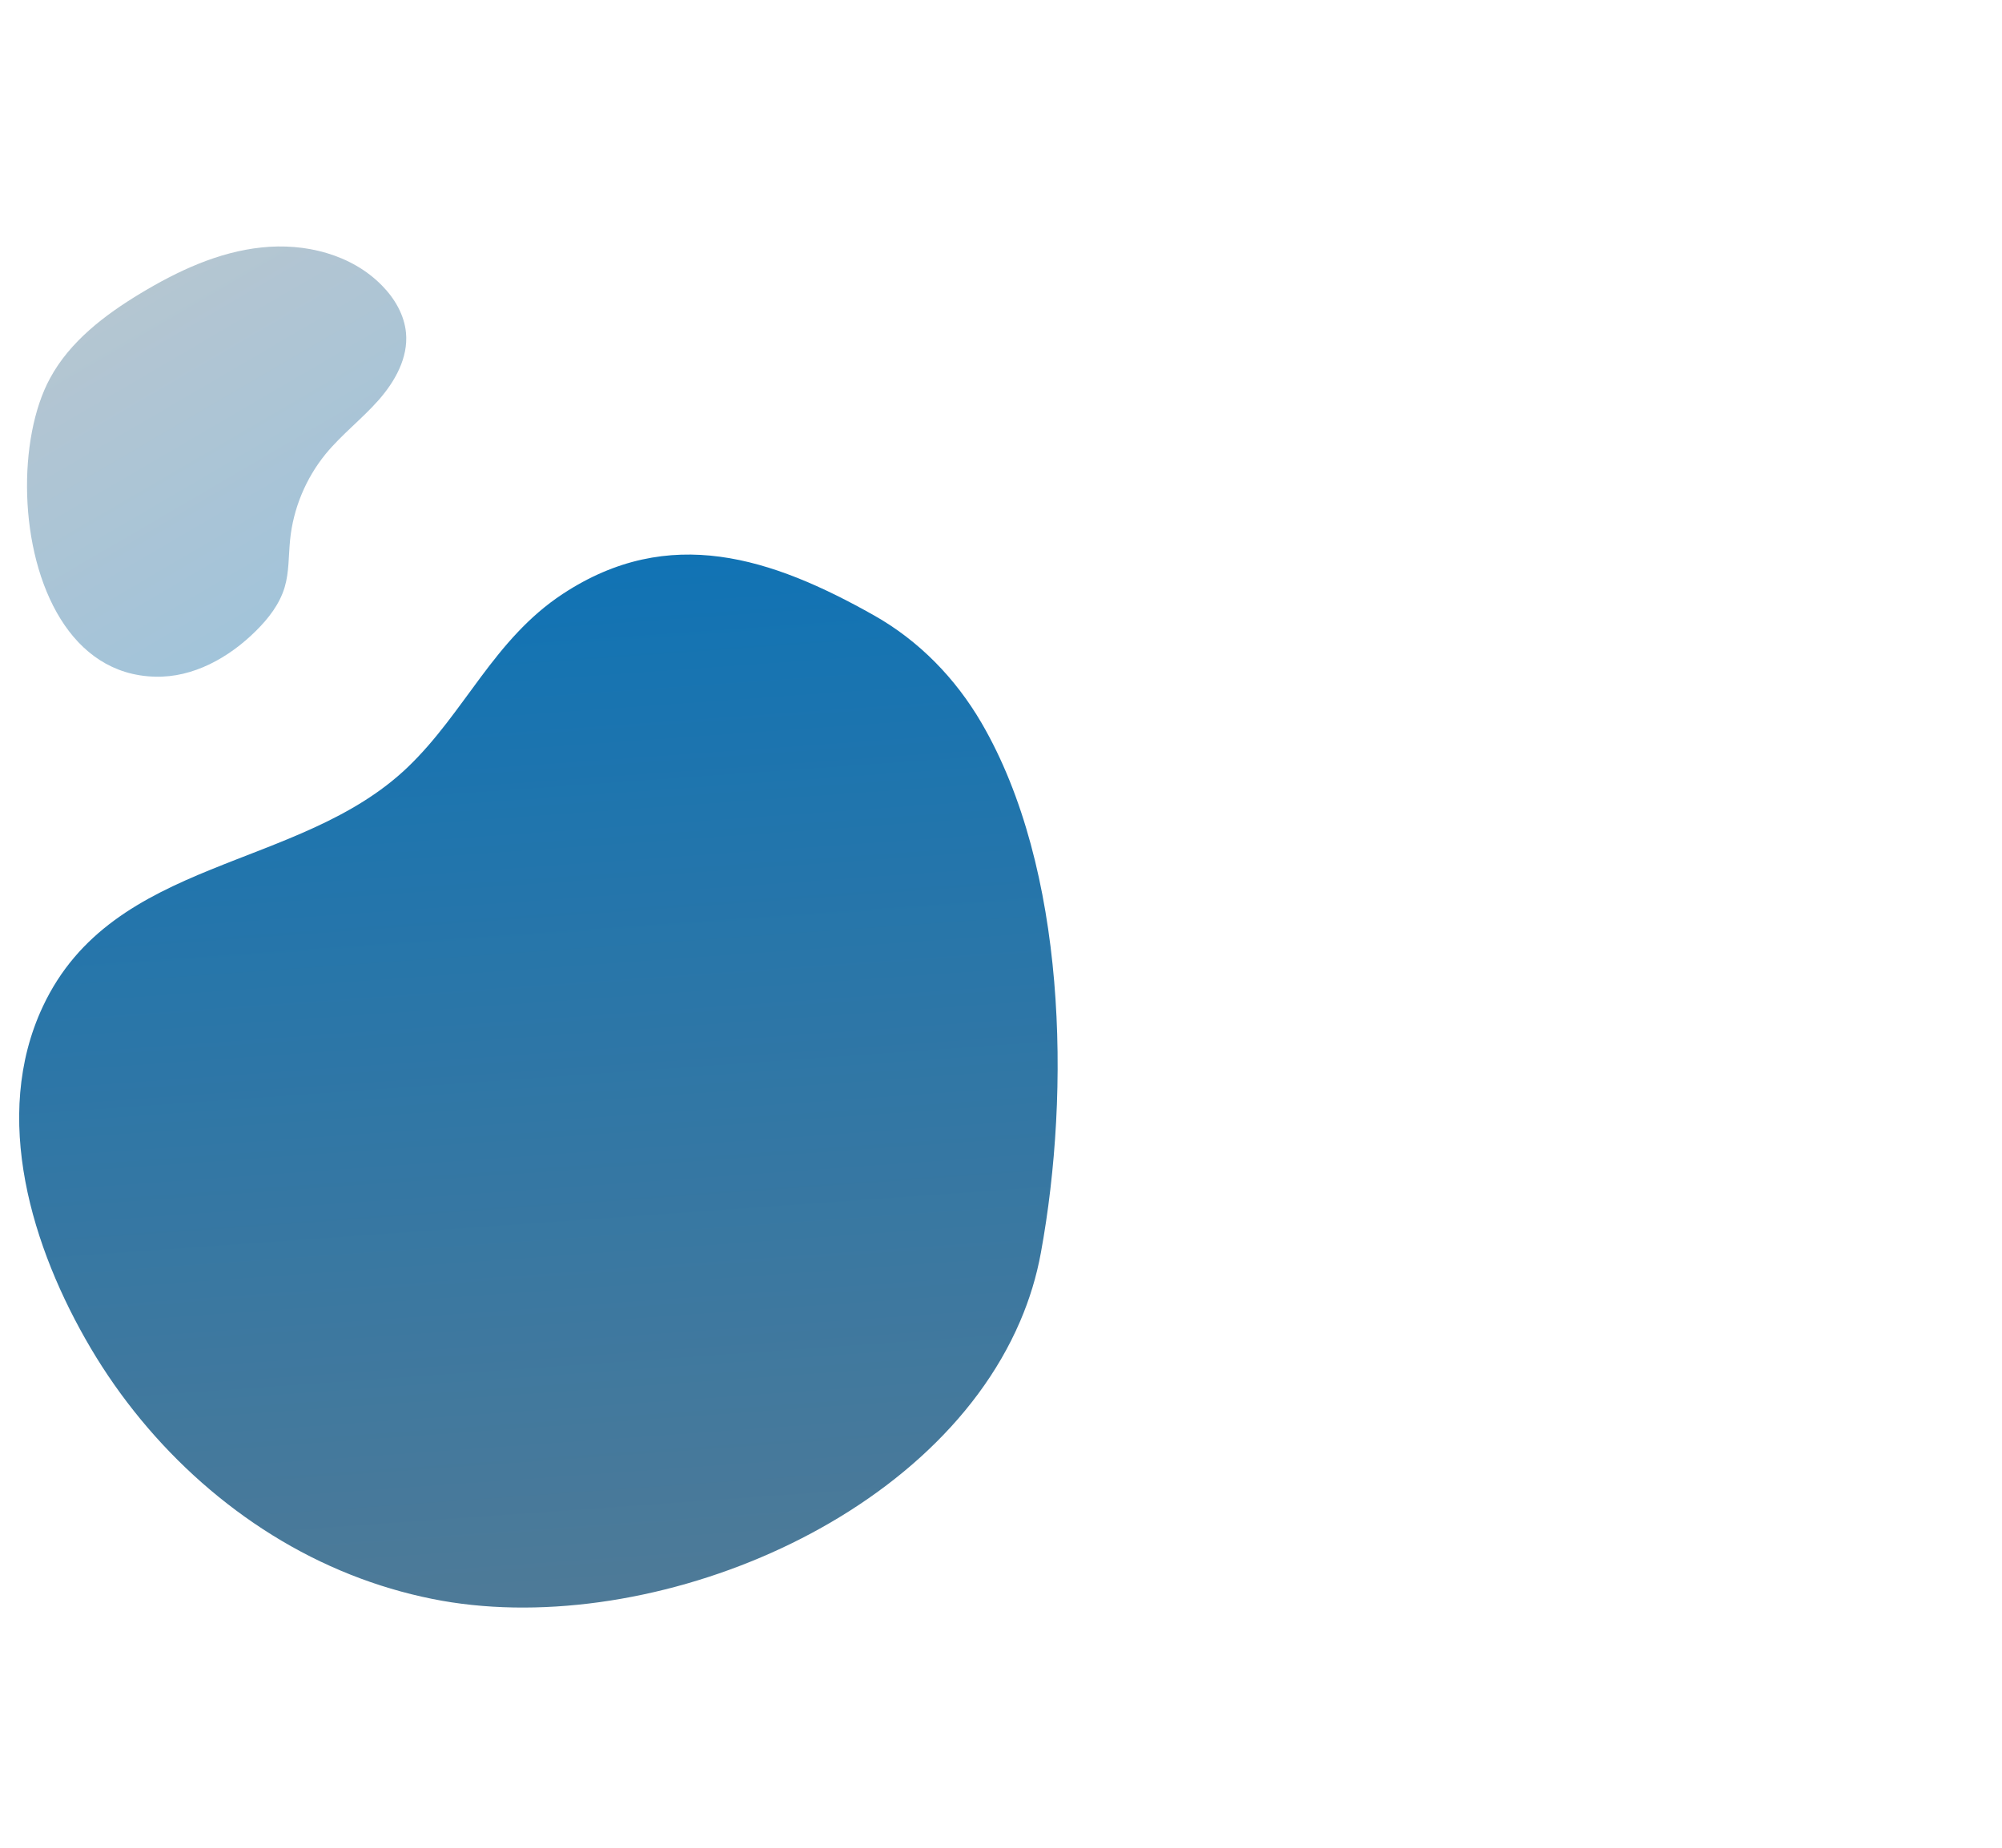
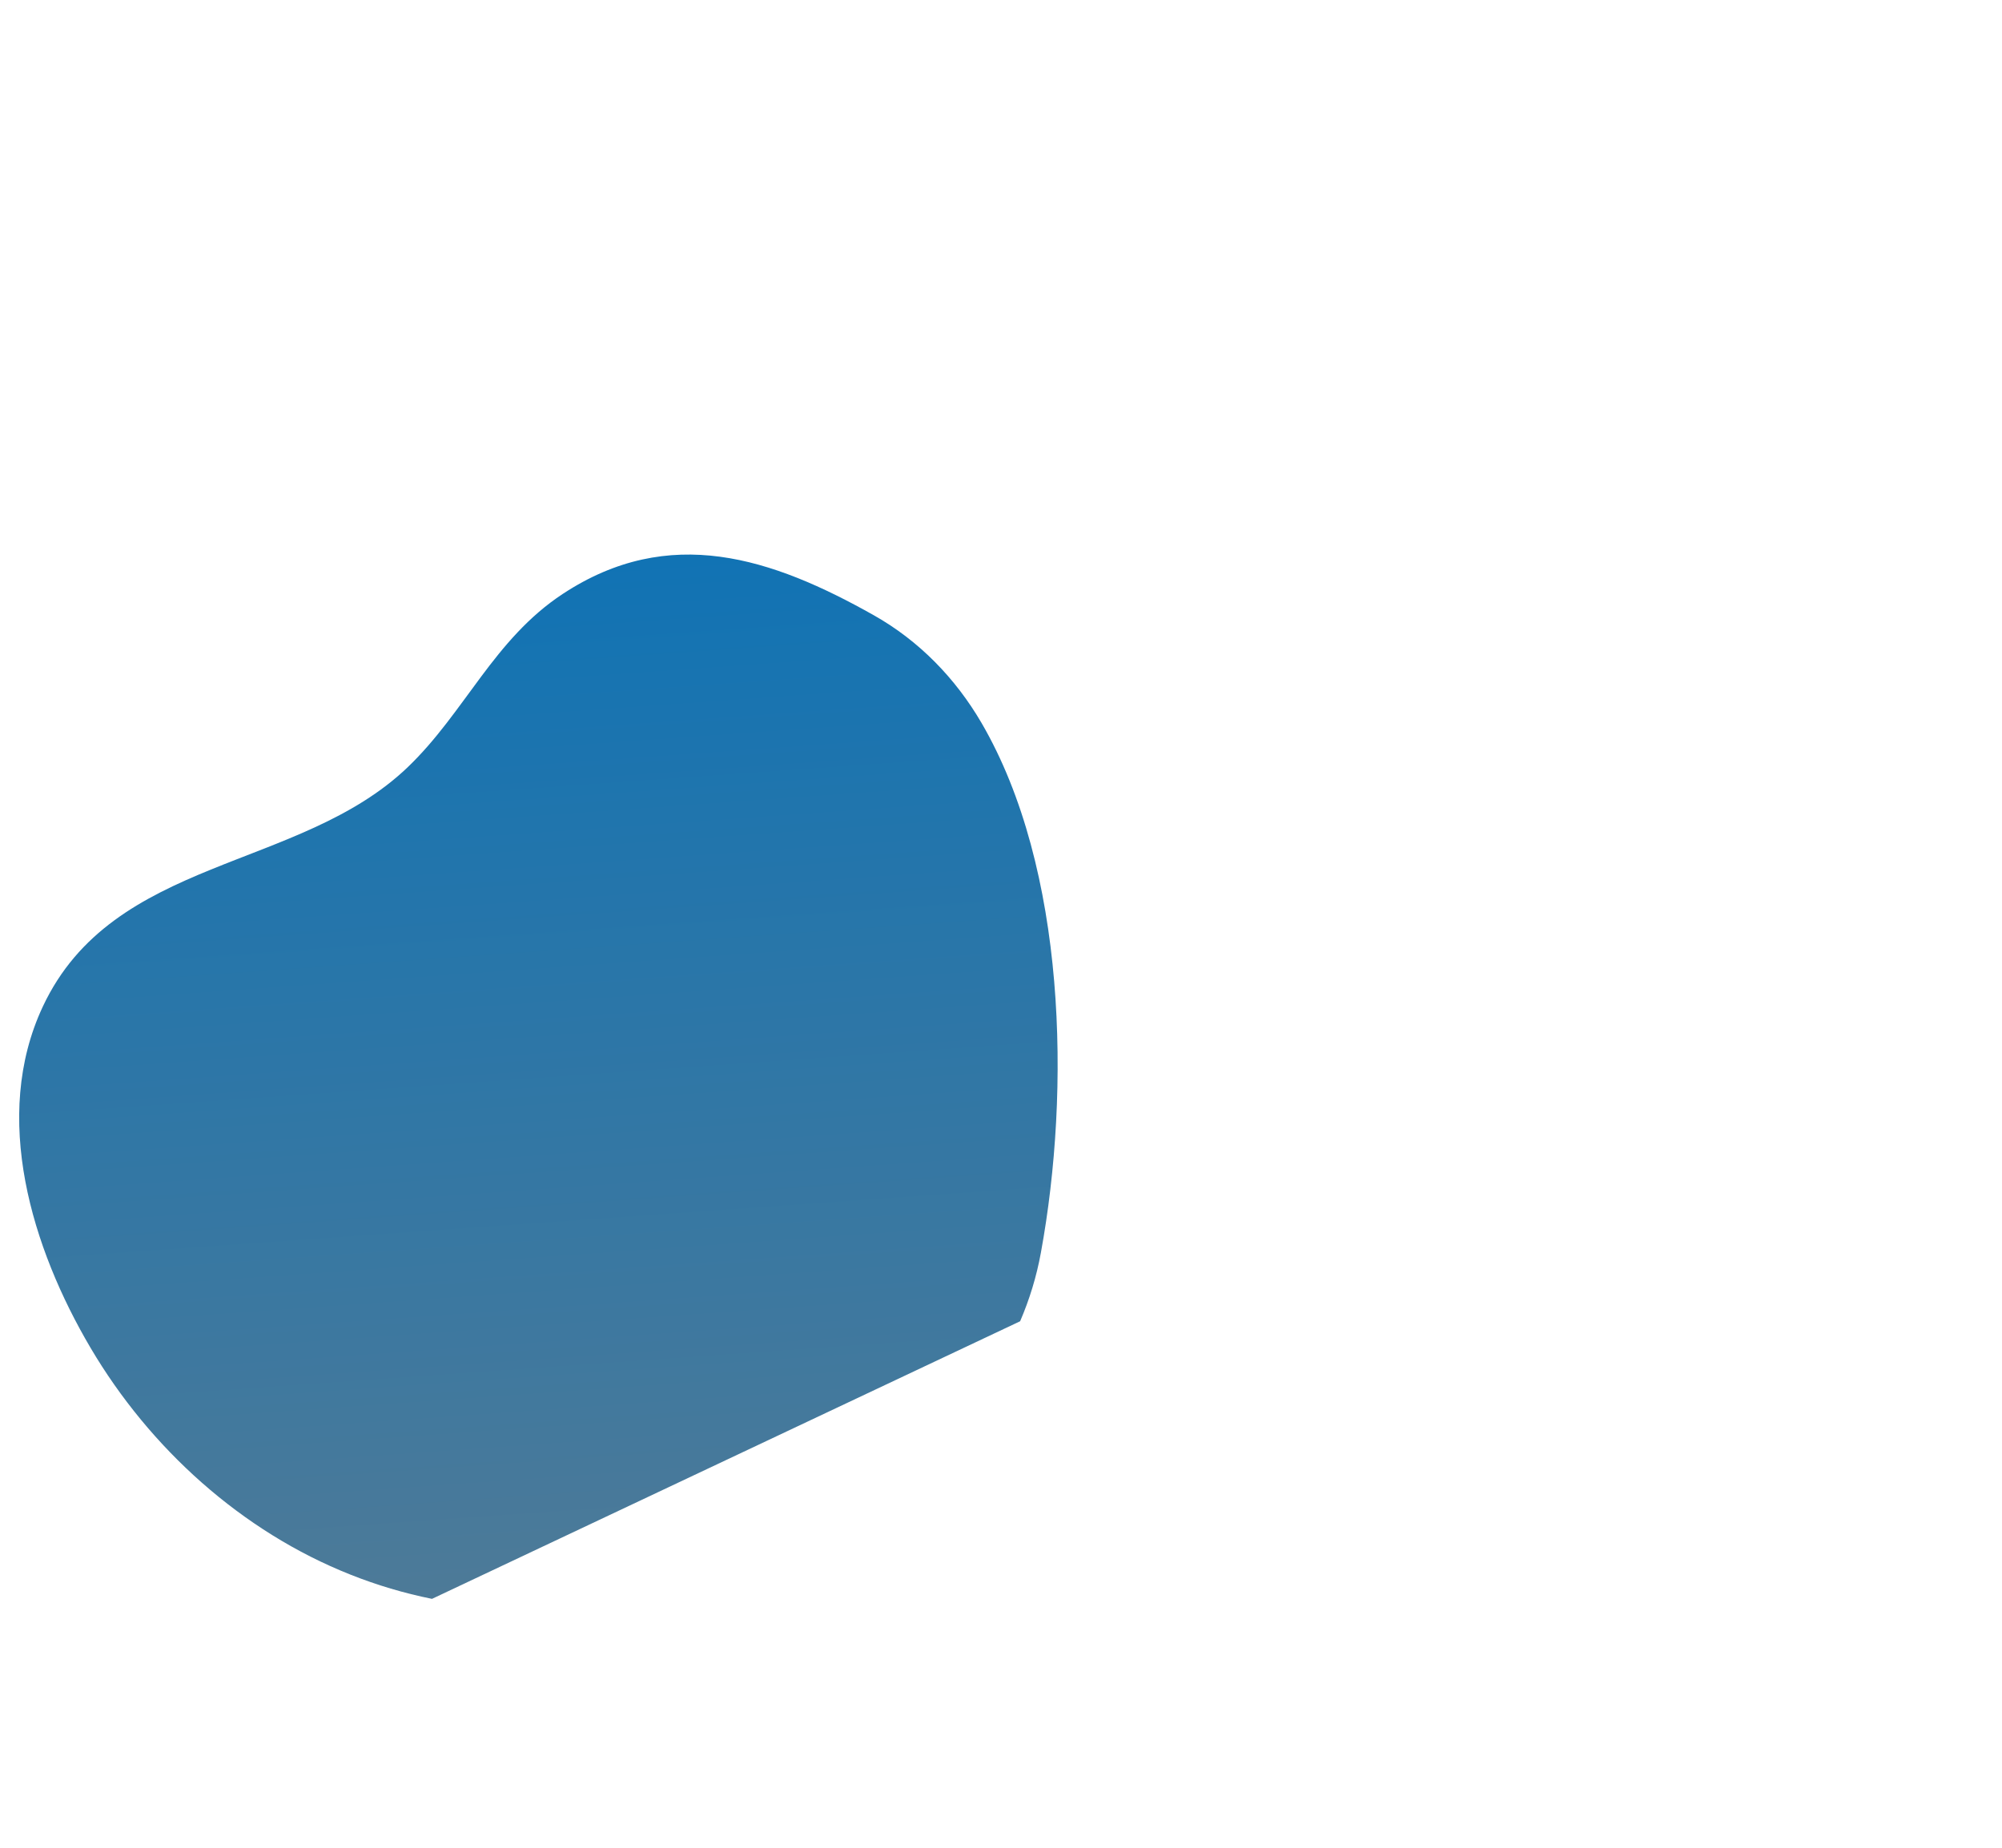
<svg xmlns="http://www.w3.org/2000/svg" version="1.1" id="Layer_1" x="0px" y="0px" viewBox="0 0 1109 1024" style="enable-background:new 0 0 1109 1024;" xml:space="preserve">
  <style type="text/css">
	.st0{fill:url(#SVGID_1_);}
	.st1{opacity:0.43;fill:url(#SVGID_2_);}
</style>
  <linearGradient id="SVGID_1_" gradientUnits="userSpaceOnUse" x1="266.901" y1="157.588" x2="352.056" y2="1356.303">
    <stop offset="0" style="stop-color:#0071bc" />
    <stop offset="1" style="stop-color:#808080" />
  </linearGradient>
-   <path class="st0" d="M565.1,732c5.2-12.1,9.1-24.8,11.5-38c16.5-90.1,14.1-212.8-32.9-293.5c-14.4-24.7-34.6-45.5-59.6-59.6  c-56.6-31.9-113.3-50.7-172.3-11.9c-38.2,25.1-54.2,65.6-85.9,96c-60.2,57.7-163.2,49.4-202.2,132.7c-28.6,61.1-6,134,26.5,189.1  c32.8,55.6,83.7,101.7,144,125.6c14.6,5.8,29.7,10.3,45.1,13.4C354.8,909.2,516.4,845.7,565.1,732z" />
+   <path class="st0" d="M565.1,732c5.2-12.1,9.1-24.8,11.5-38c16.5-90.1,14.1-212.8-32.9-293.5c-14.4-24.7-34.6-45.5-59.6-59.6  c-56.6-31.9-113.3-50.7-172.3-11.9c-38.2,25.1-54.2,65.6-85.9,96c-60.2,57.7-163.2,49.4-202.2,132.7c-28.6,61.1-6,134,26.5,189.1  c32.8,55.6,83.7,101.7,144,125.6c14.6,5.8,29.7,10.3,45.1,13.4z" />
  <linearGradient id="SVGID_2_" gradientUnits="userSpaceOnUse" x1="266.421" y1="494.934" x2="-34.896" y2="-20.361">
    <stop offset="0" style="stop-color:#0071bc" />
    <stop offset="1" style="stop-color:#808080" />
  </linearGradient>
-   <path class="st1" d="M33.6,343c11.6,18.6,28.8,31.3,52.3,31.9c21,0.6,40.9-10.5,55.8-25.3c7-6.9,13.2-14.9,16-24.3  c2.5-8.4,2.1-17.4,3-26.2c1.7-17.3,8.7-34.1,19.7-47.6c8.8-10.7,20-19.3,29.2-29.7c9.2-10.4,16.6-23.6,15.3-37.4  c-0.9-9.9-6.3-19.1-13.3-26.2c-16.9-17.3-42.7-23.7-66.7-21.1c-24,2.5-46.4,13-67,25.4c-19.9,12-39.2,26.7-50.2,47.1  C9.8,242.5,9.9,305,33.6,343z" />
</svg>